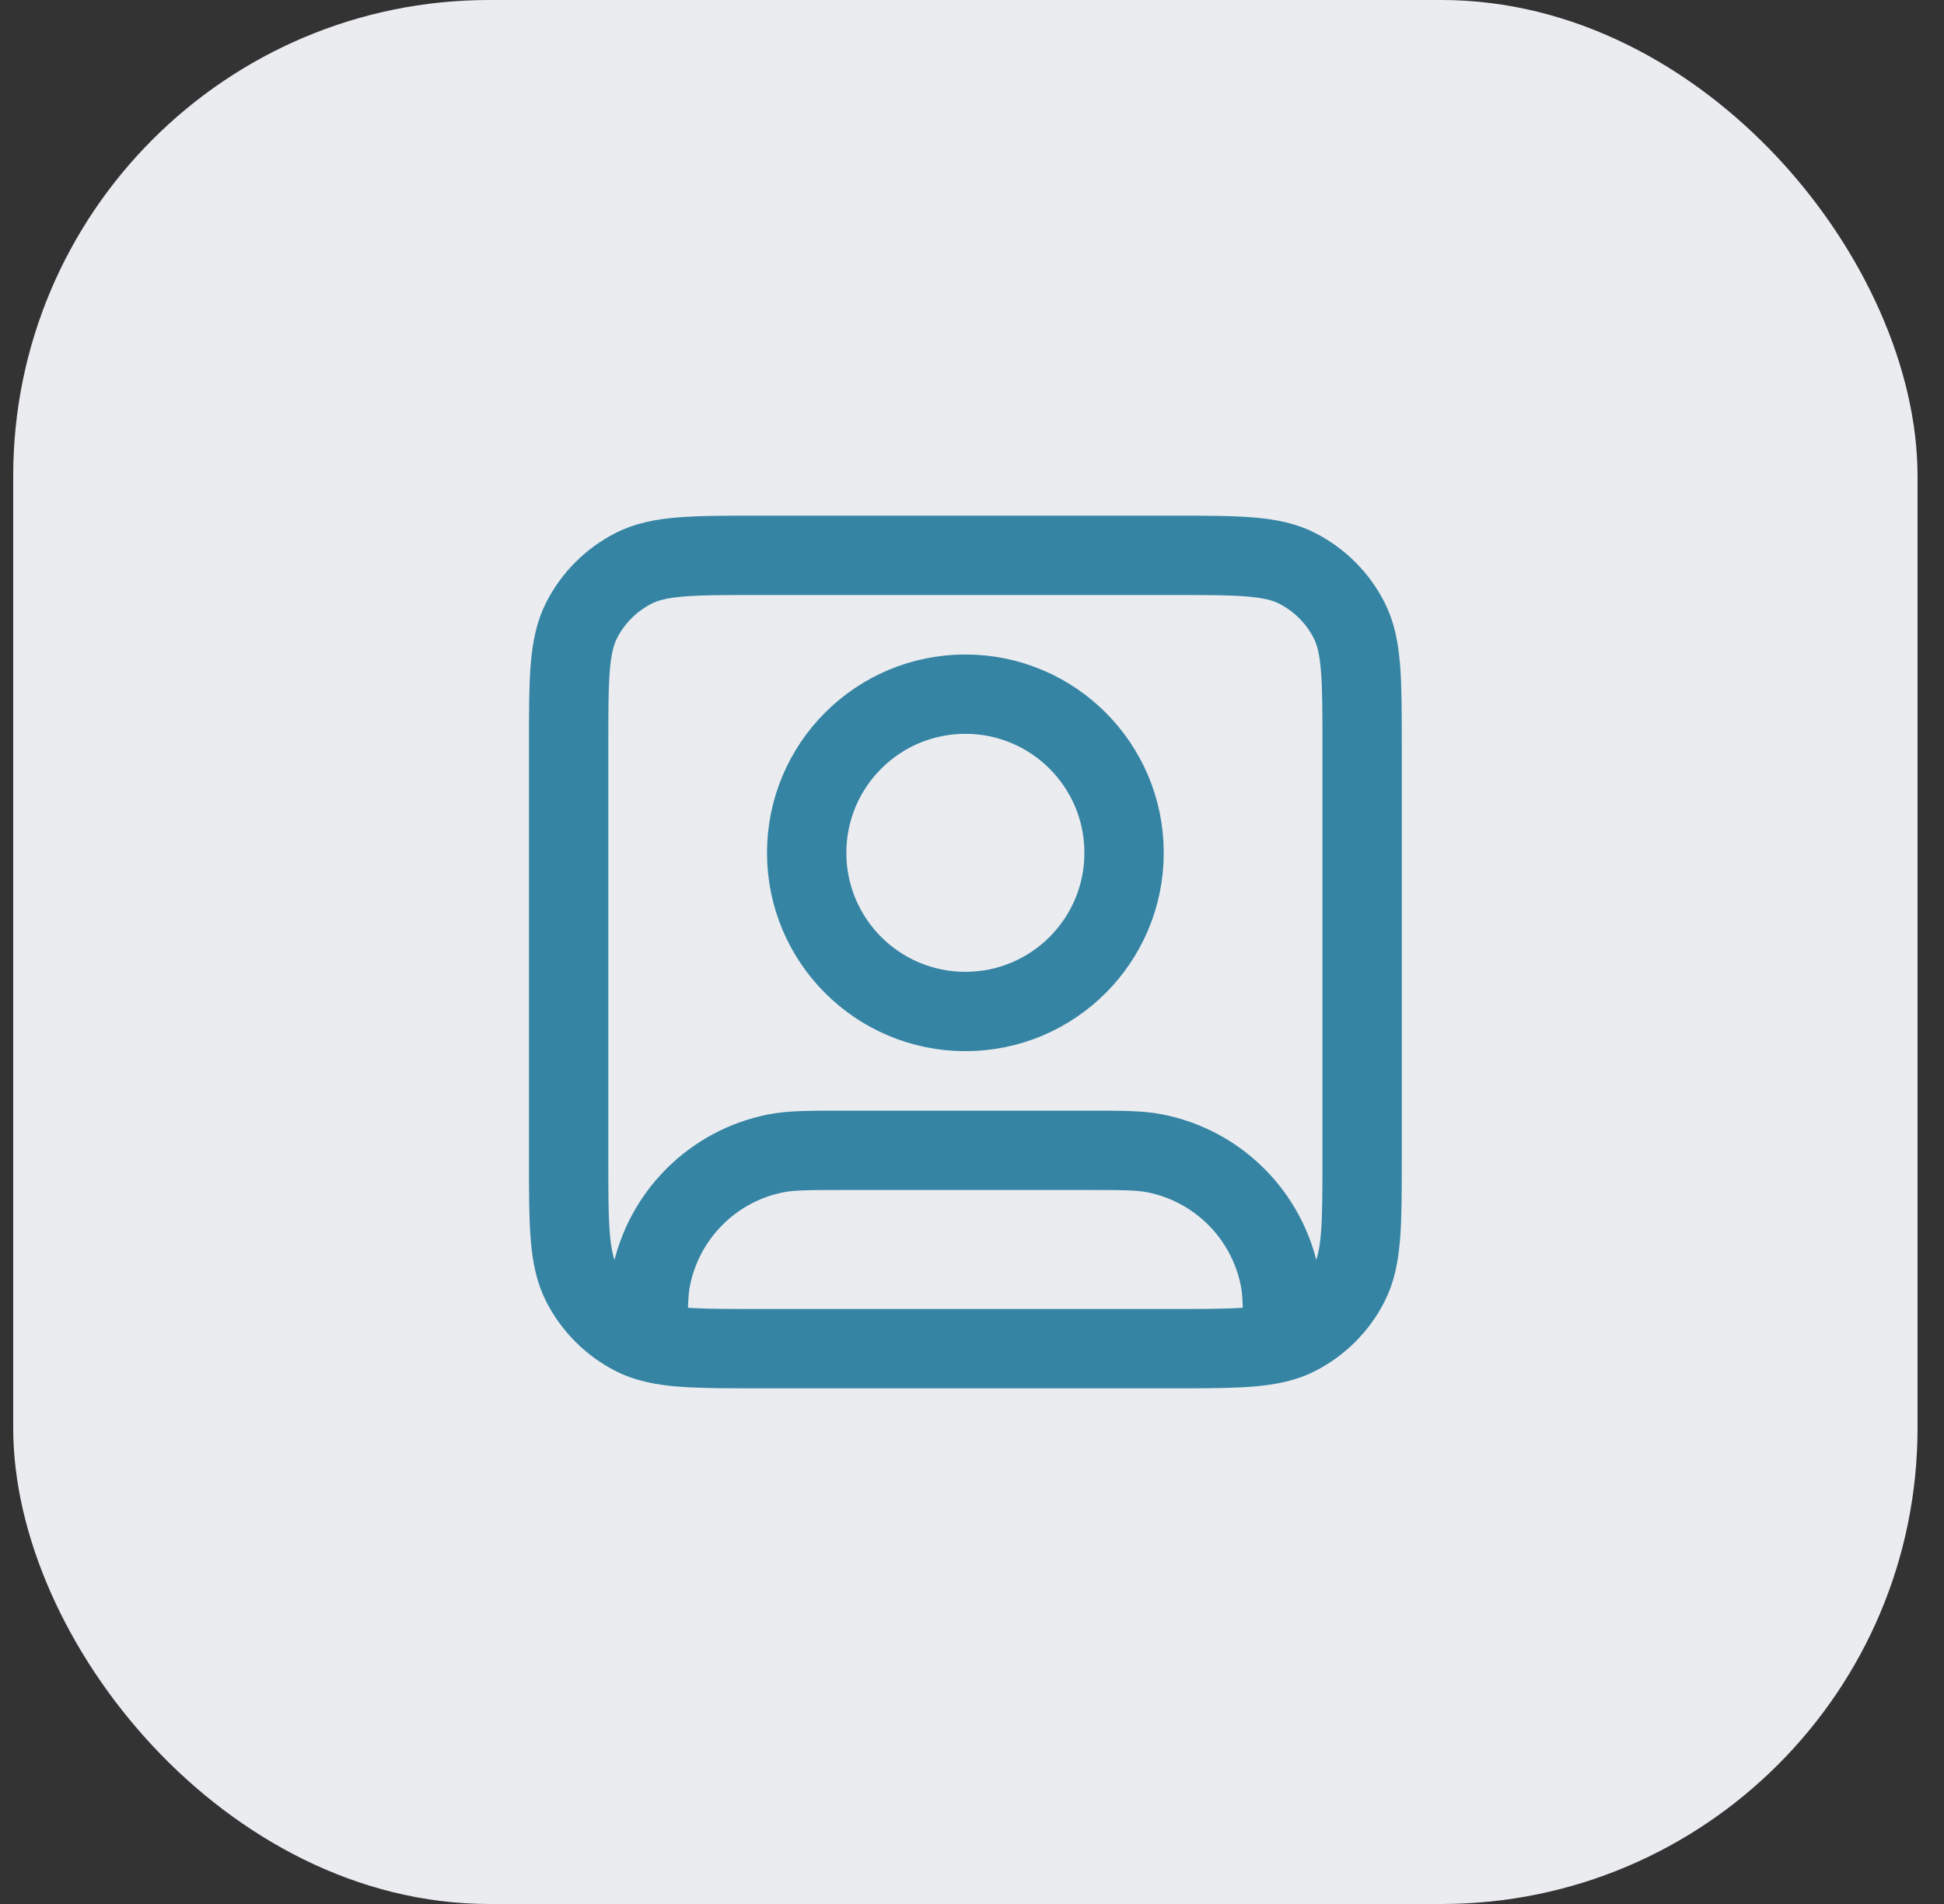
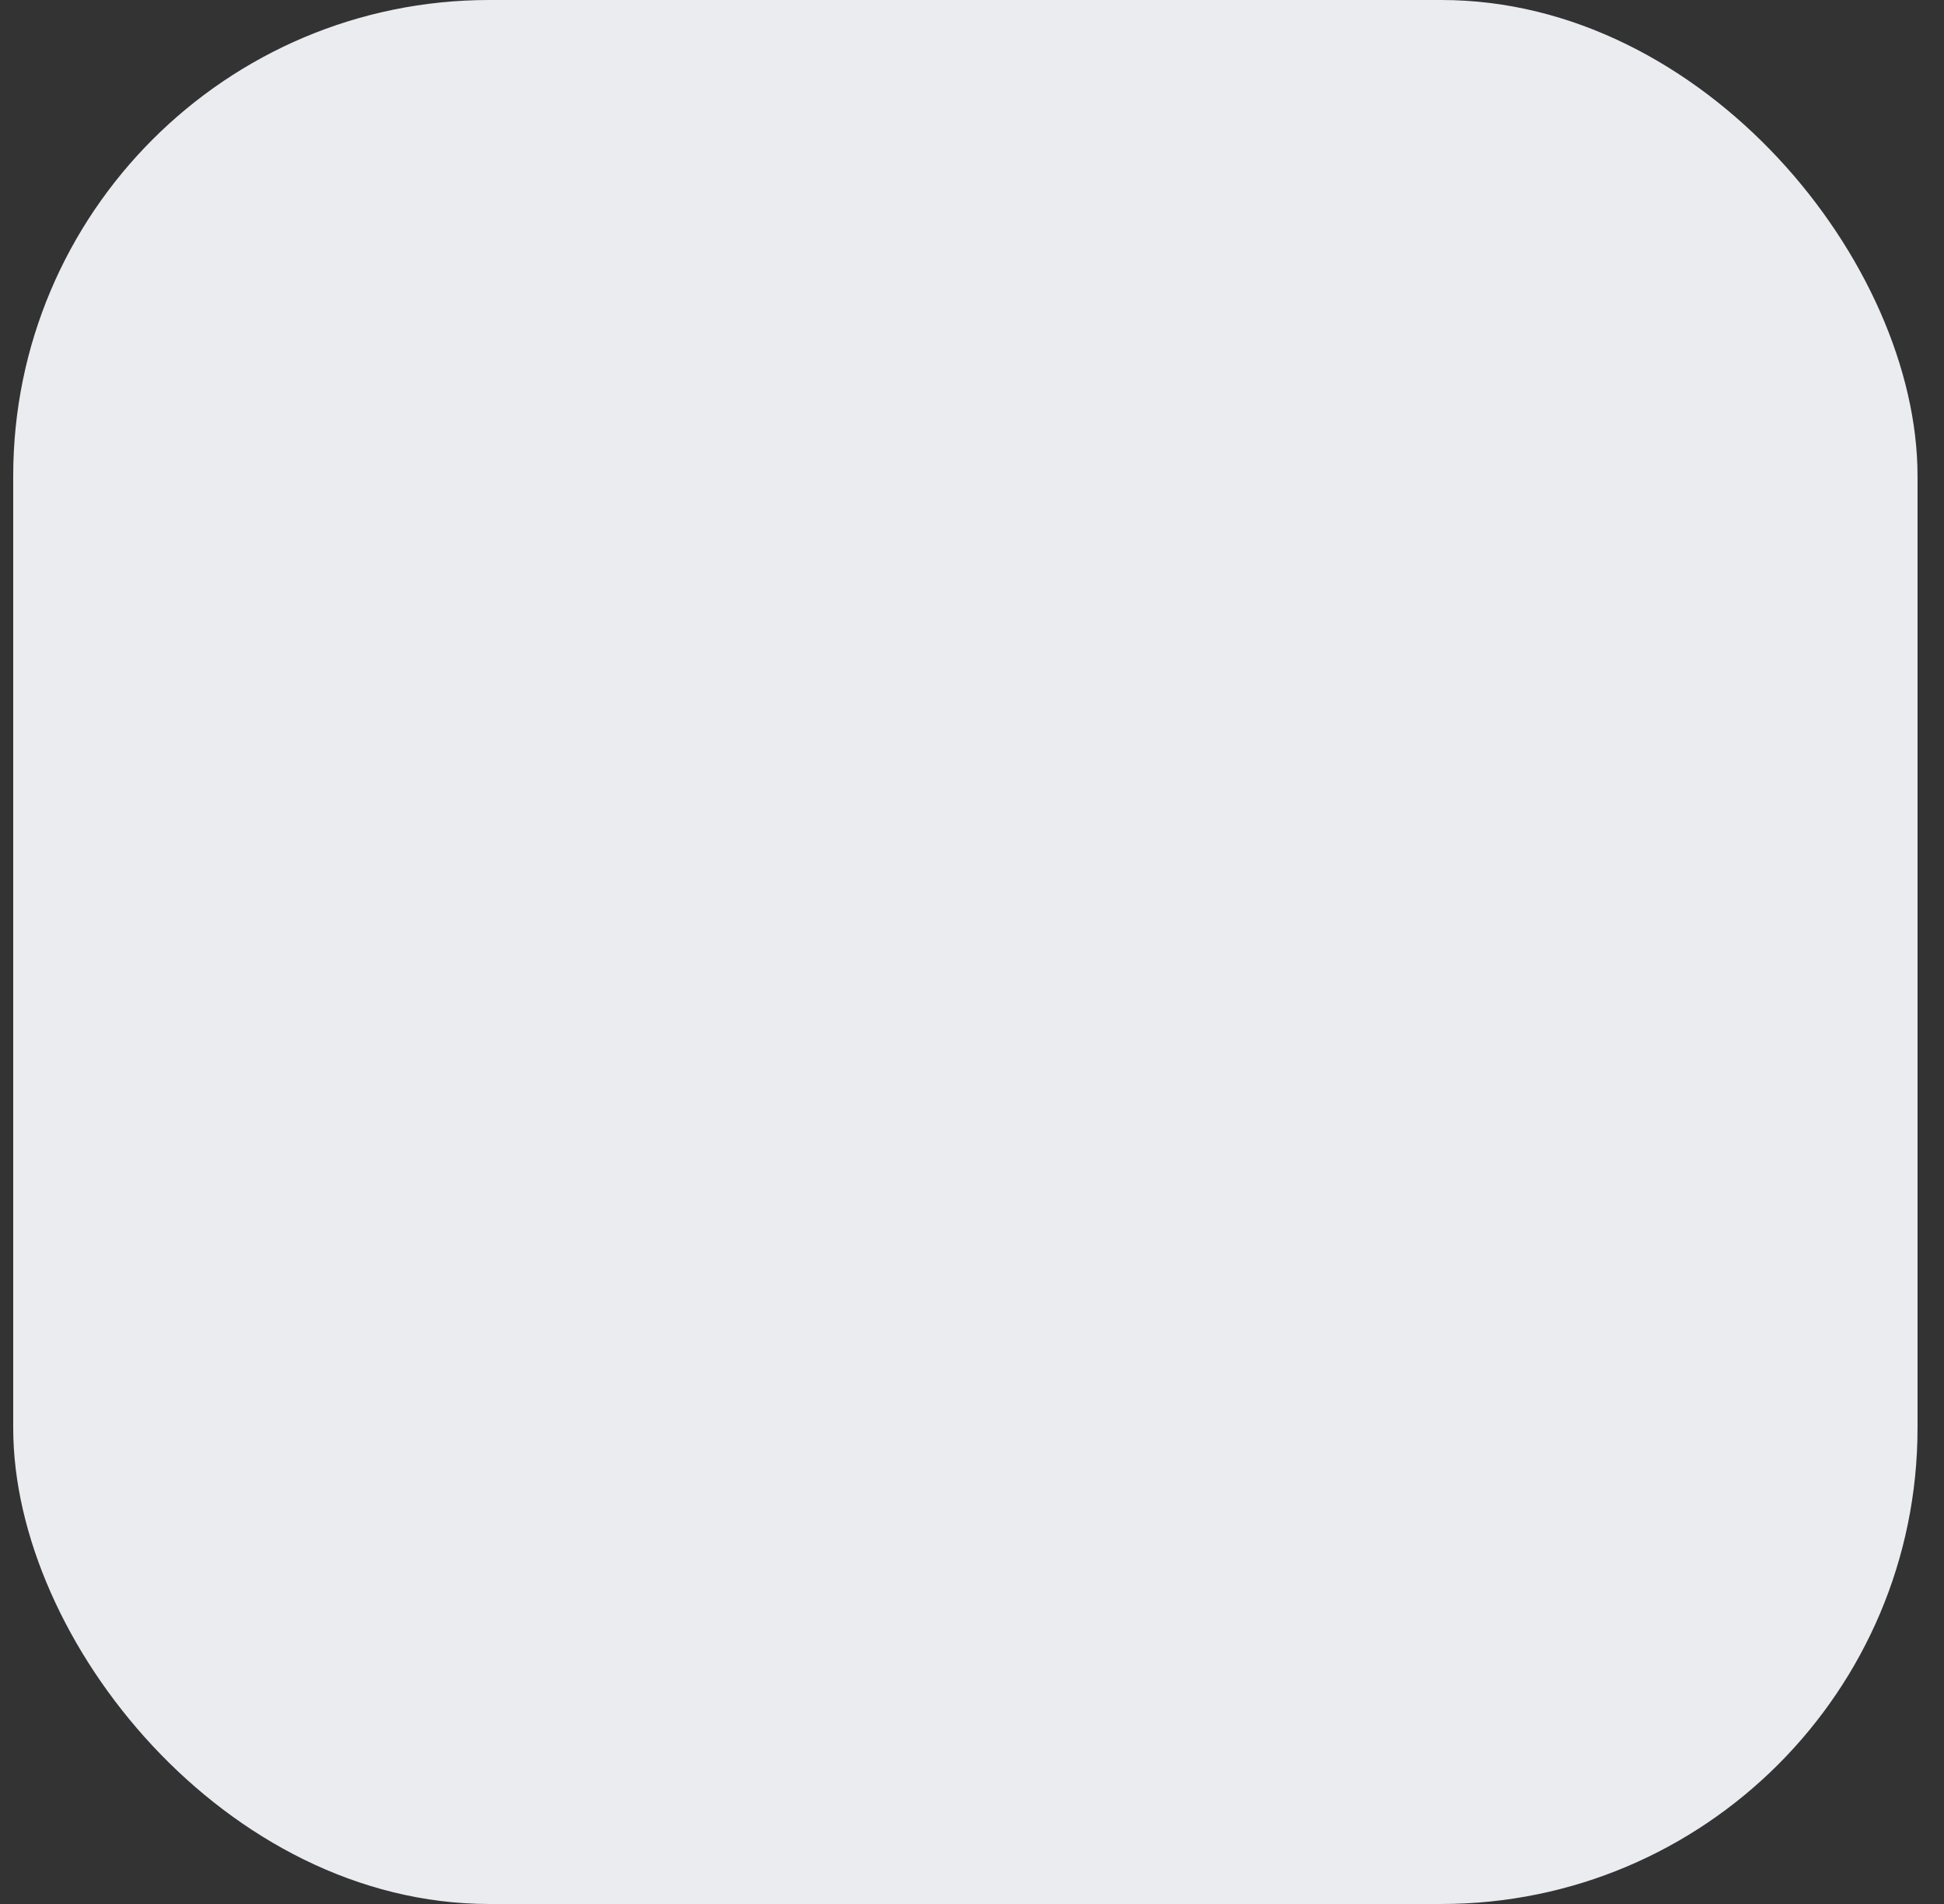
<svg xmlns="http://www.w3.org/2000/svg" width="49" height="48" viewBox="0 0 49 48" fill="none">
  <rect x="0" y="0" width="49" height="48" fill="#333333" stroke="none" />
  <rect x="0.333" width="48" height="48" rx="12" fill="#EAECF0" />
-   <path d="M16.333 33.817C16.936 34 17.75 34 19.133 34H29.533C30.917 34 31.731 34 32.333 33.817M16.333 33.817C16.204 33.778 16.085 33.731 15.971 33.673C15.407 33.385 14.948 32.926 14.66 32.362C14.333 31.72 14.333 30.88 14.333 29.2V18.8C14.333 17.12 14.333 16.28 14.66 15.638C14.948 15.073 15.407 14.615 15.971 14.327C16.613 14 17.453 14 19.133 14H29.533C31.213 14 32.054 14 32.695 14.327C33.26 14.615 33.719 15.073 34.006 15.638C34.333 16.28 34.333 17.12 34.333 18.8V29.2C34.333 30.88 34.333 31.72 34.006 32.362C33.719 32.926 33.26 33.385 32.695 33.673C32.582 33.731 32.462 33.778 32.333 33.817M16.333 33.817C16.334 33.008 16.338 32.58 16.41 32.22C16.726 30.633 17.966 29.392 19.553 29.077C19.939 29 20.404 29 21.333 29H27.333C28.263 29 28.727 29 29.114 29.077C30.701 29.392 31.941 30.633 32.257 32.22C32.328 32.58 32.333 33.008 32.333 33.817M28.333 21.5C28.333 23.709 26.543 25.5 24.333 25.5C22.124 25.5 20.333 23.709 20.333 21.5C20.333 19.291 22.124 17.5 24.333 17.5C26.543 17.5 28.333 19.291 28.333 21.5Z" stroke="#3684A4" stroke-width="2" stroke-linecap="round" stroke-linejoin="round" />
</svg>